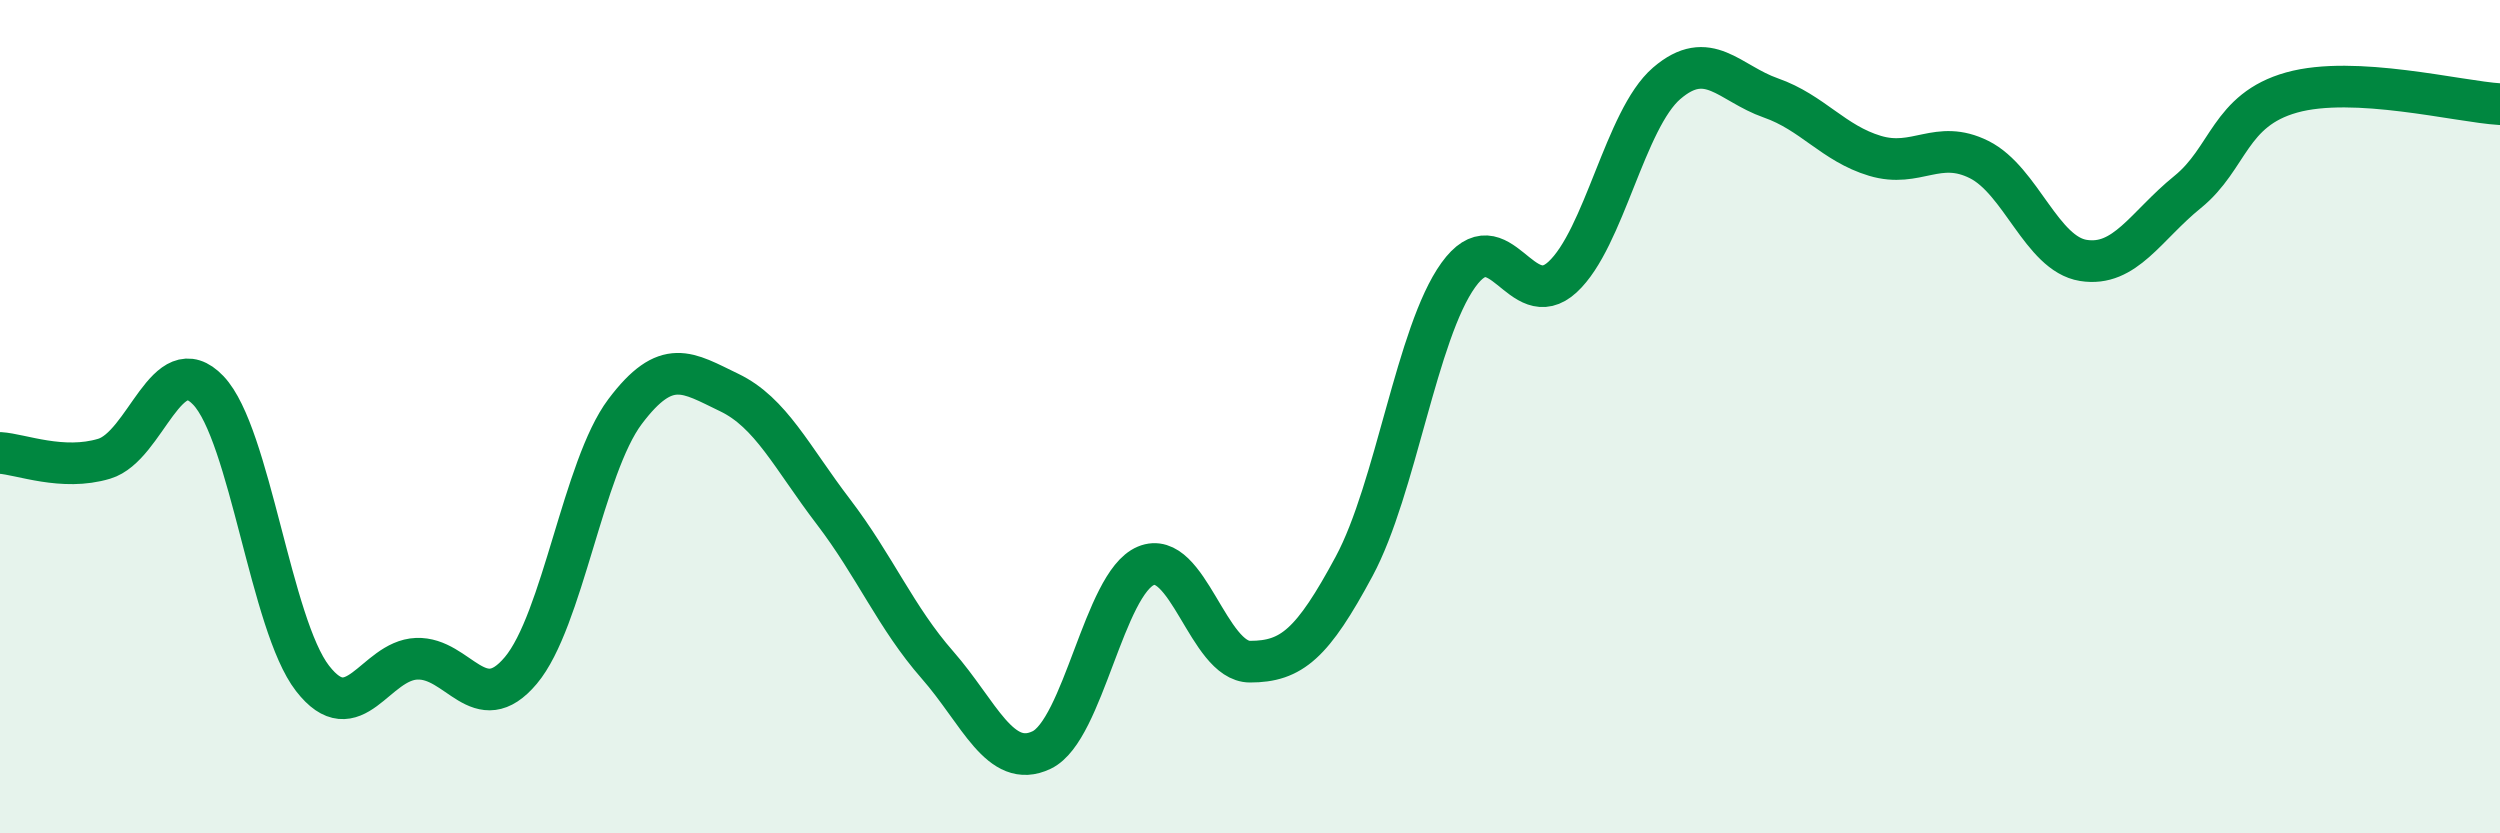
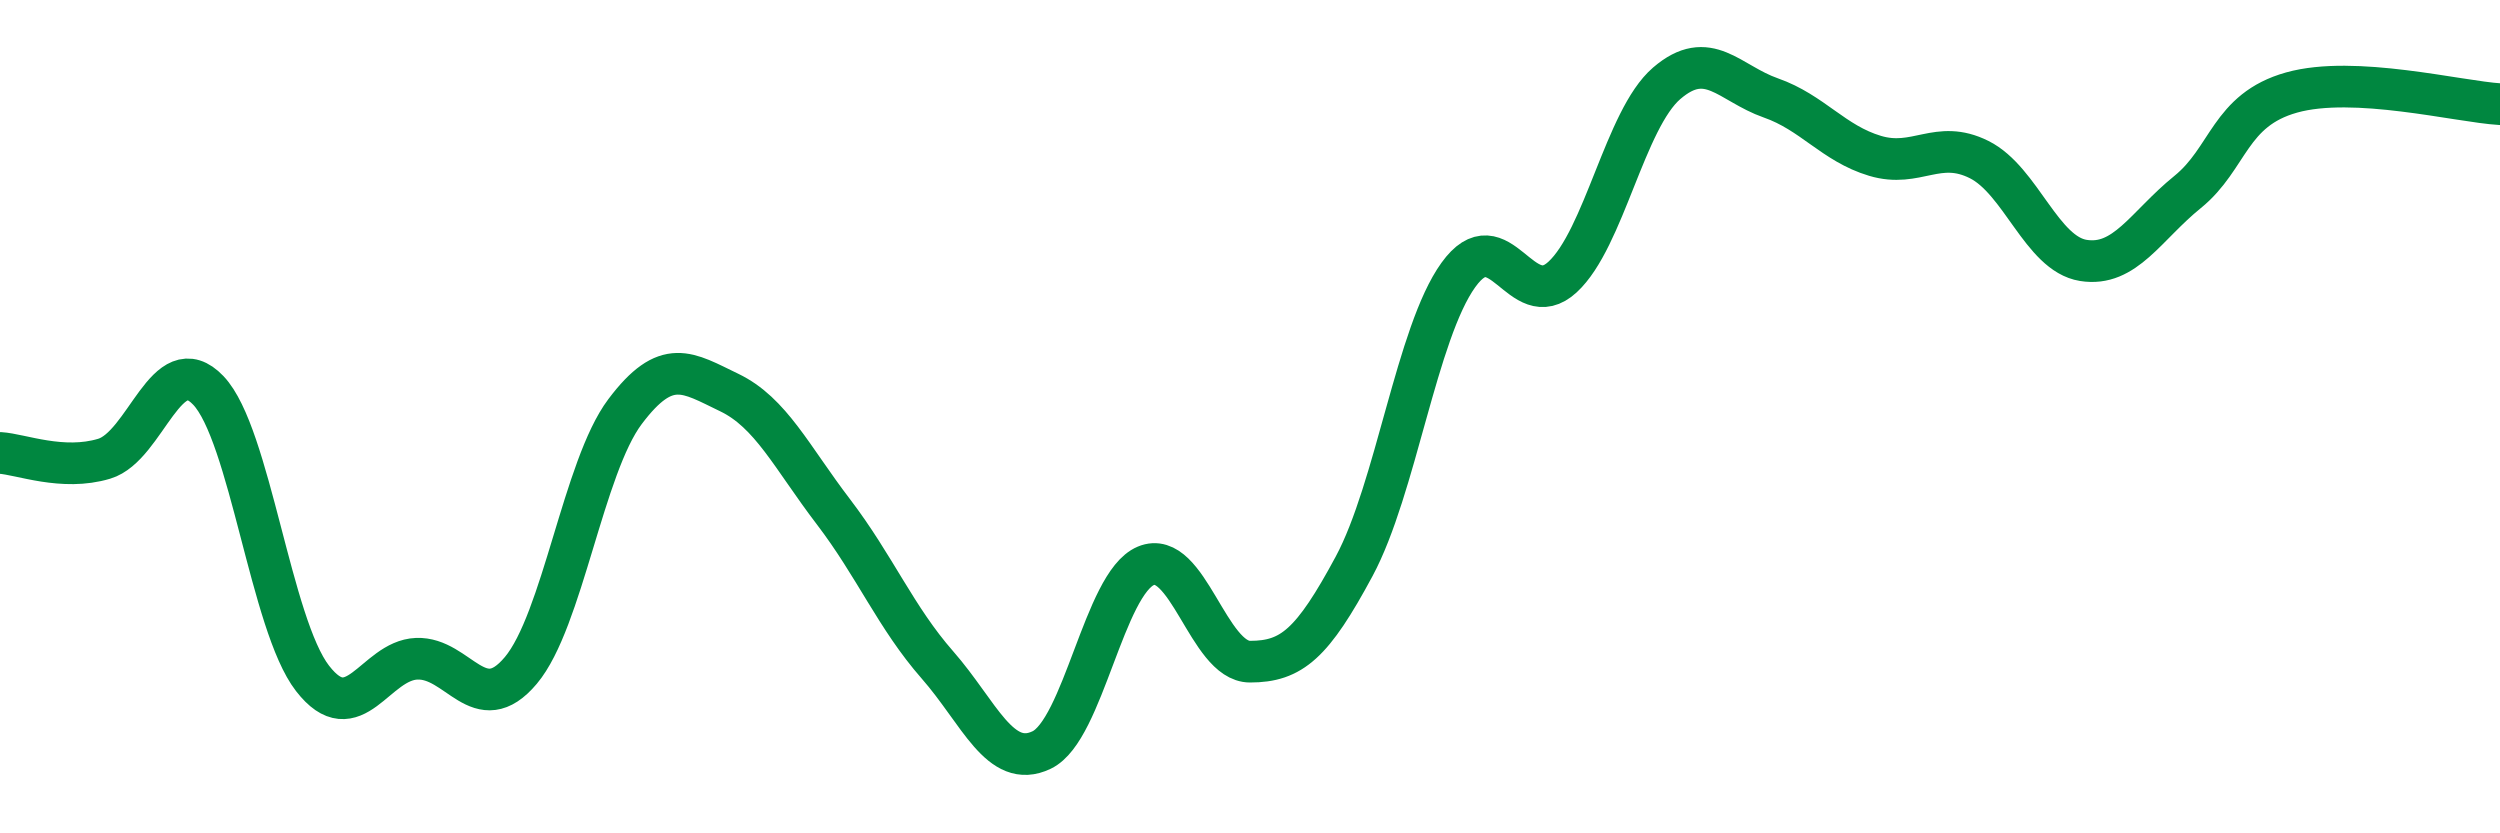
<svg xmlns="http://www.w3.org/2000/svg" width="60" height="20" viewBox="0 0 60 20">
-   <path d="M 0,10.87 C 0.5,10.9 1.5,11.31 2.5,11.01 C 3.5,10.71 4,8.32 5,9.37 C 6,10.42 6.5,14.99 7.5,16.28 C 8.5,17.57 9,15.85 10,15.81 C 11,15.77 11.5,17.28 12.5,16.09 C 13.5,14.9 14,11.21 15,9.88 C 16,8.55 16.5,8.94 17.5,9.42 C 18.5,9.9 19,10.97 20,12.28 C 21,13.59 21.5,14.82 22.5,15.96 C 23.5,17.1 24,18.48 25,18 C 26,17.52 26.5,14 27.5,13.58 C 28.5,13.16 29,15.88 30,15.88 C 31,15.88 31.5,15.45 32.5,13.59 C 33.5,11.73 34,7.99 35,6.6 C 36,5.21 36.5,7.57 37.5,6.65 C 38.5,5.73 39,2.86 40,2 C 41,1.14 41.5,2 42.5,2.35 C 43.5,2.7 44,3.44 45,3.74 C 46,4.04 46.5,3.33 47.5,3.83 C 48.5,4.33 49,6.09 50,6.25 C 51,6.41 51.5,5.42 52.5,4.61 C 53.5,3.8 53.5,2.64 55,2.22 C 56.5,1.8 59,2.44 60,2.5L60 20L0 20Z" fill="#008740" opacity="0.1" stroke-linecap="round" stroke-linejoin="round" />
  <path d="M 0,10.87 C 0.5,10.9 1.5,11.31 2.5,11.01 C 3.5,10.71 4,8.32 5,9.37 C 6,10.42 6.5,14.99 7.5,16.28 C 8.5,17.57 9,15.85 10,15.81 C 11,15.77 11.5,17.28 12.5,16.09 C 13.5,14.9 14,11.21 15,9.88 C 16,8.55 16.5,8.94 17.5,9.42 C 18.5,9.9 19,10.97 20,12.28 C 21,13.59 21.5,14.82 22.5,15.96 C 23.5,17.1 24,18.48 25,18 C 26,17.52 26.5,14 27.5,13.58 C 28.5,13.16 29,15.88 30,15.88 C 31,15.88 31.5,15.45 32.5,13.59 C 33.5,11.73 34,7.99 35,6.6 C 36,5.21 36.5,7.57 37.5,6.65 C 38.5,5.73 39,2.86 40,2 C 41,1.14 41.5,2 42.5,2.35 C 43.5,2.7 44,3.44 45,3.74 C 46,4.04 46.5,3.33 47.5,3.83 C 48.5,4.33 49,6.09 50,6.25 C 51,6.41 51.5,5.42 52.5,4.61 C 53.5,3.8 53.5,2.64 55,2.22 C 56.5,1.8 59,2.44 60,2.5" stroke="#008740" stroke-width="1" fill="none" stroke-linecap="round" stroke-linejoin="round" />
</svg>